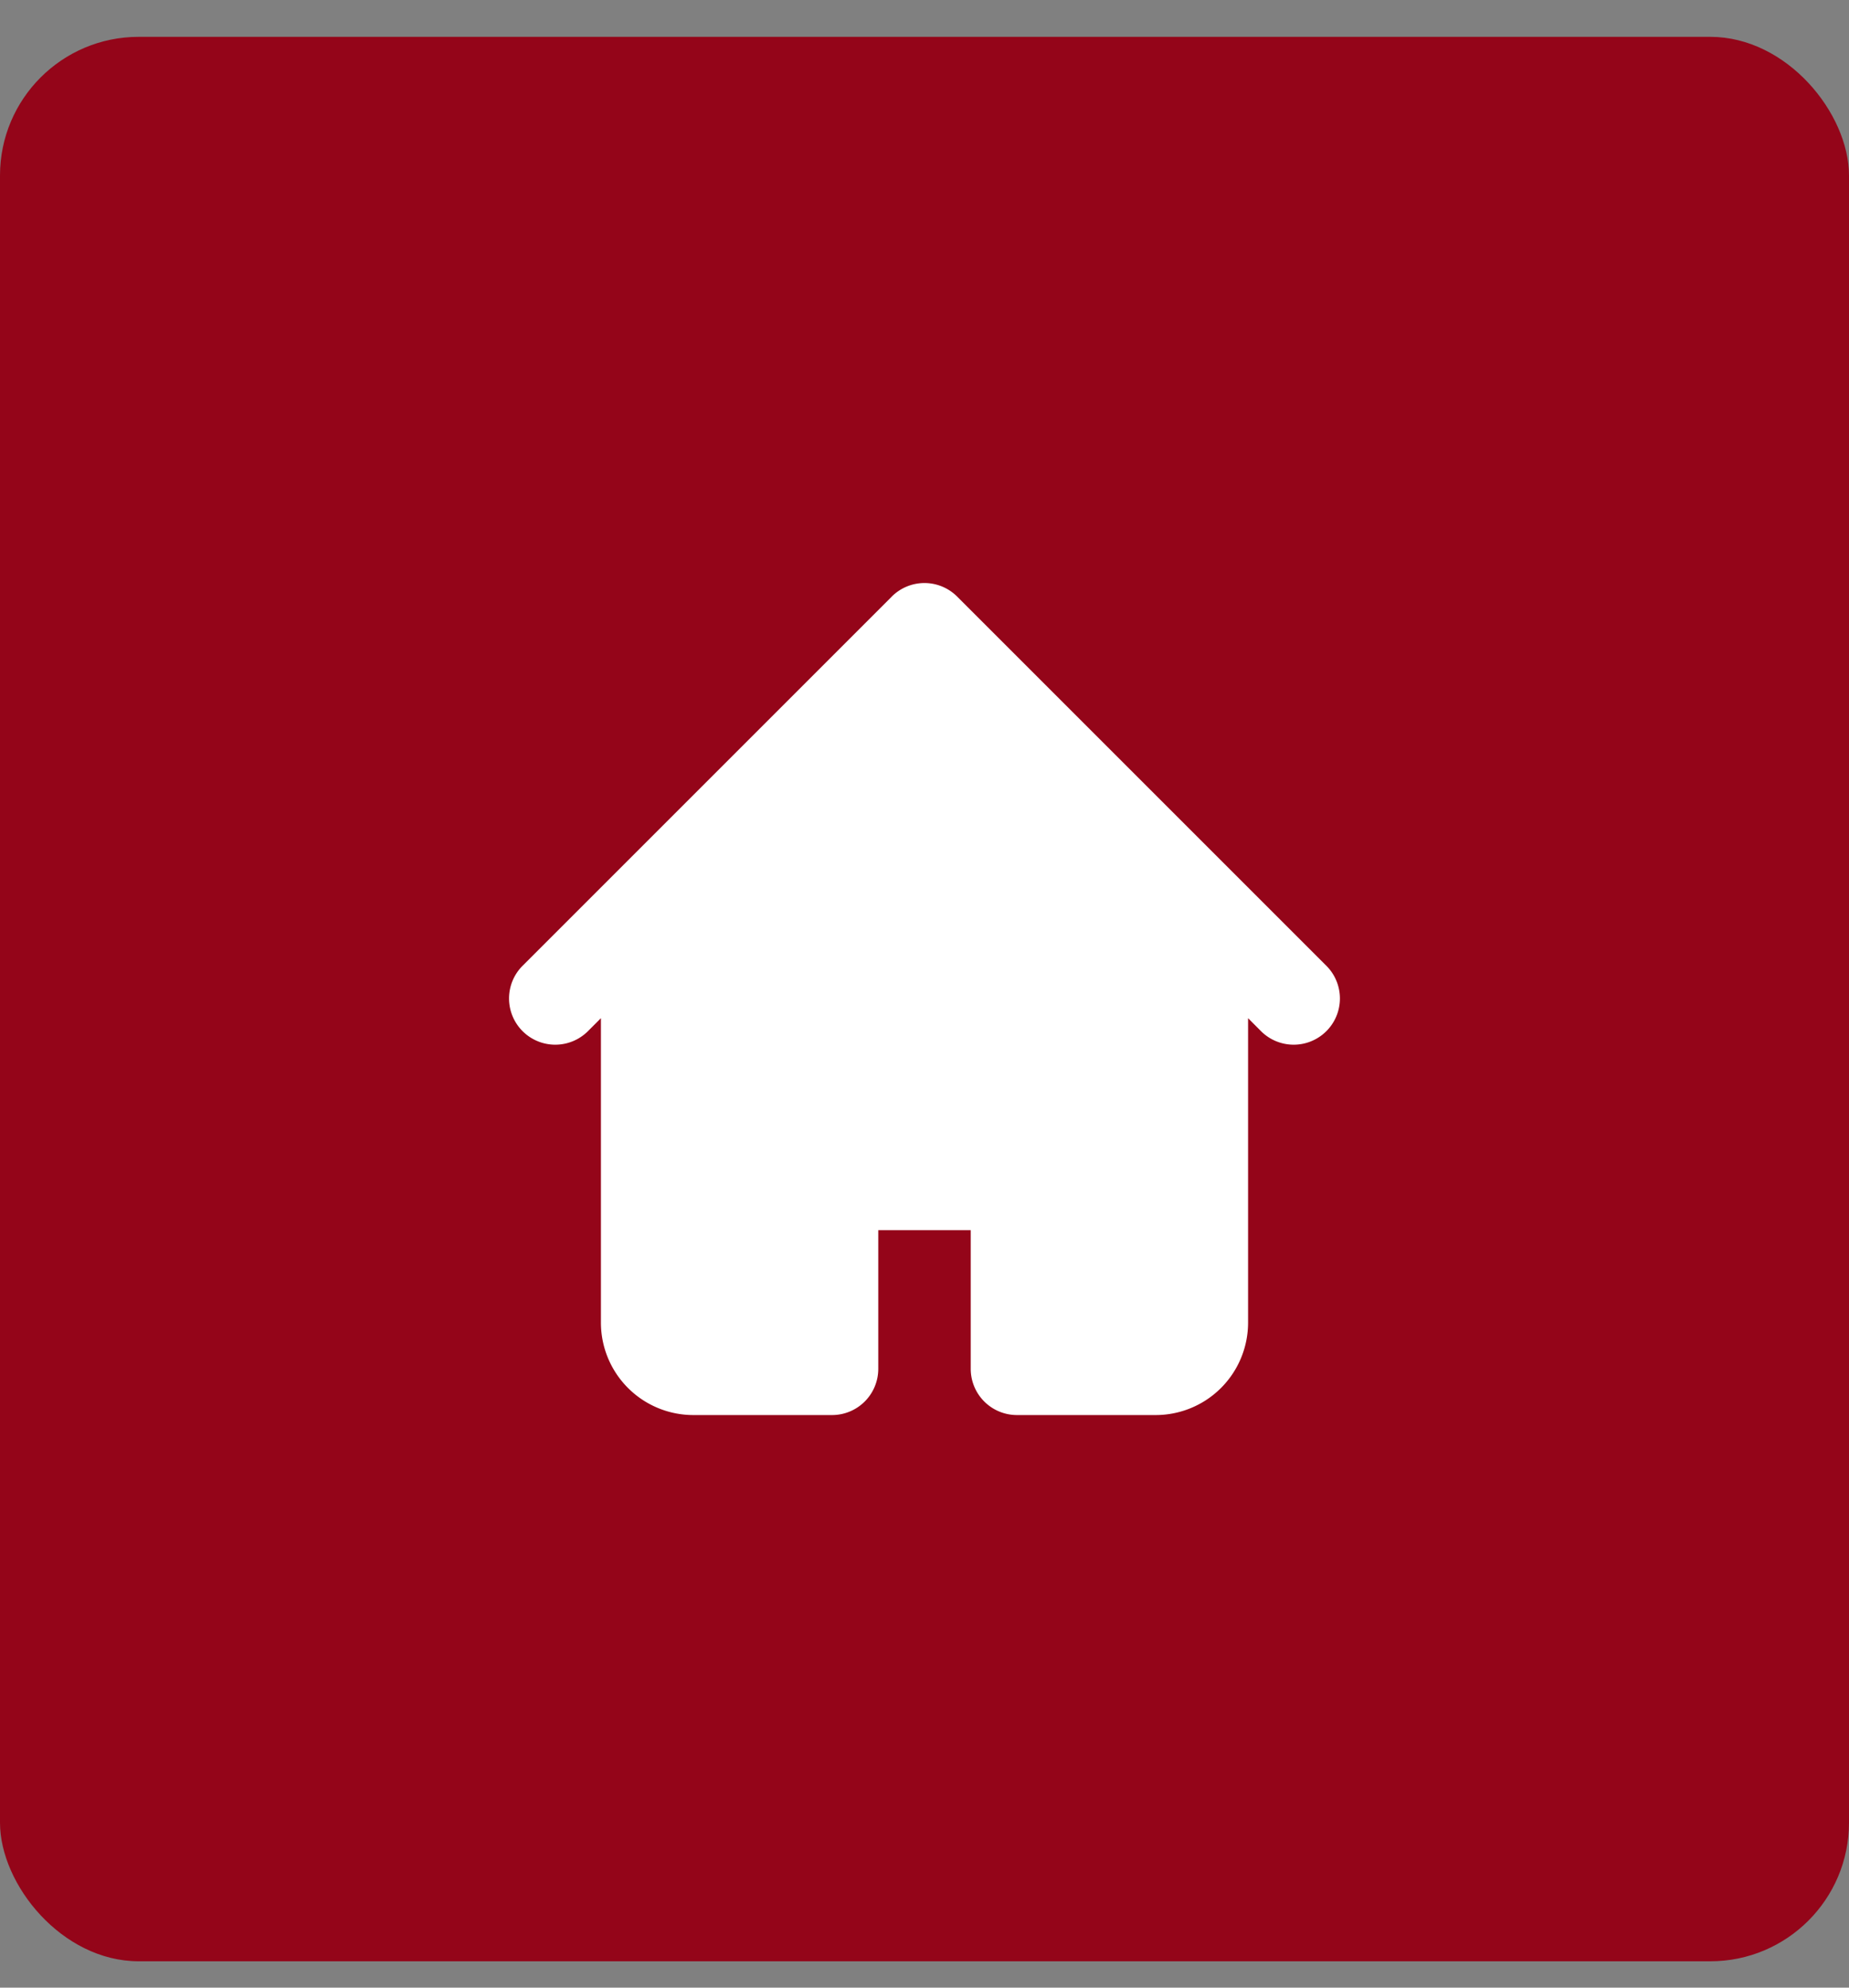
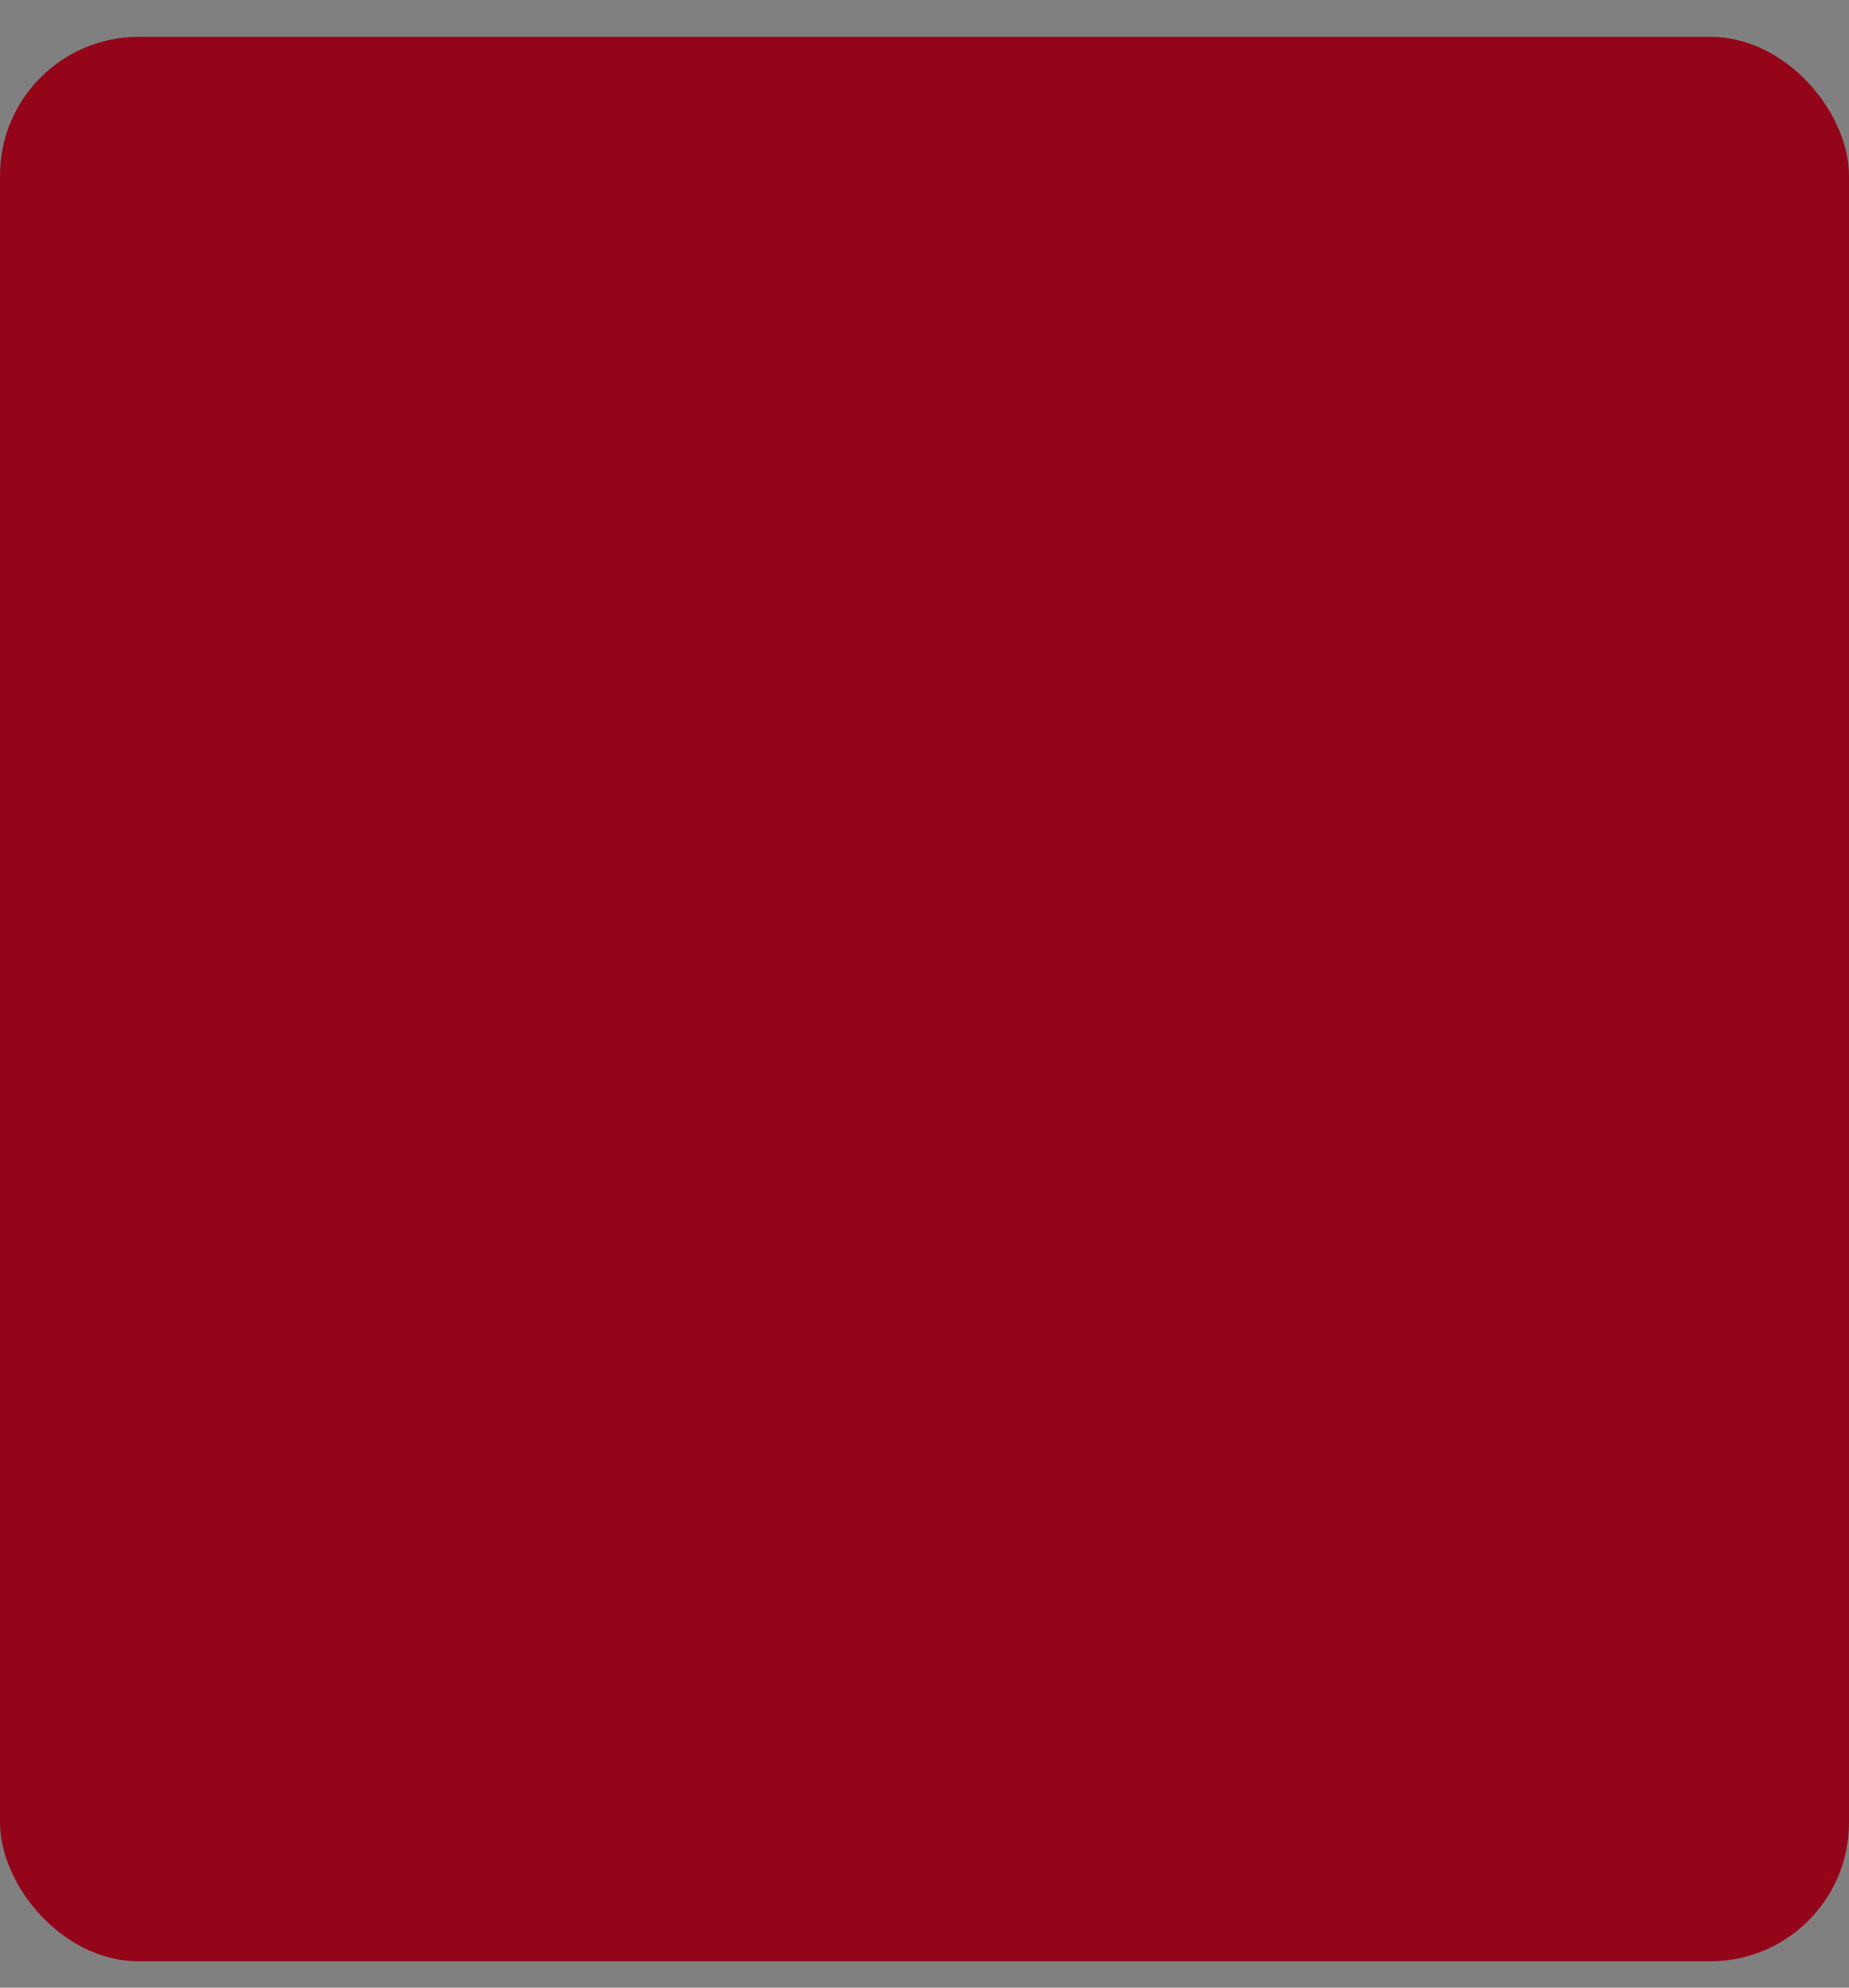
<svg xmlns="http://www.w3.org/2000/svg" width="40" height="43" fill="none">
  <rect width="100%" height="100%" fill="#808080" stroke="none" />
  <rect y=".797" width="40" height="41.633" rx="3" fill="#940519" />
-   <path fill-rule="evenodd" clip-rule="evenodd" d="M19.292 12.906a1 1 0 011.414 0l6 6 2 2a1 1 0 01-1.414 1.414L27 22.027v6.586a2 2 0 01-2 2h-3a1 1 0 01-1-1v-3h-2v3a1 1 0 01-1 1h-3a2 2 0 01-2-2v-6.586l-.293.293a1 1 0 01-1.414-1.414l2-2 6-6z" fill="#fff" />
</svg>